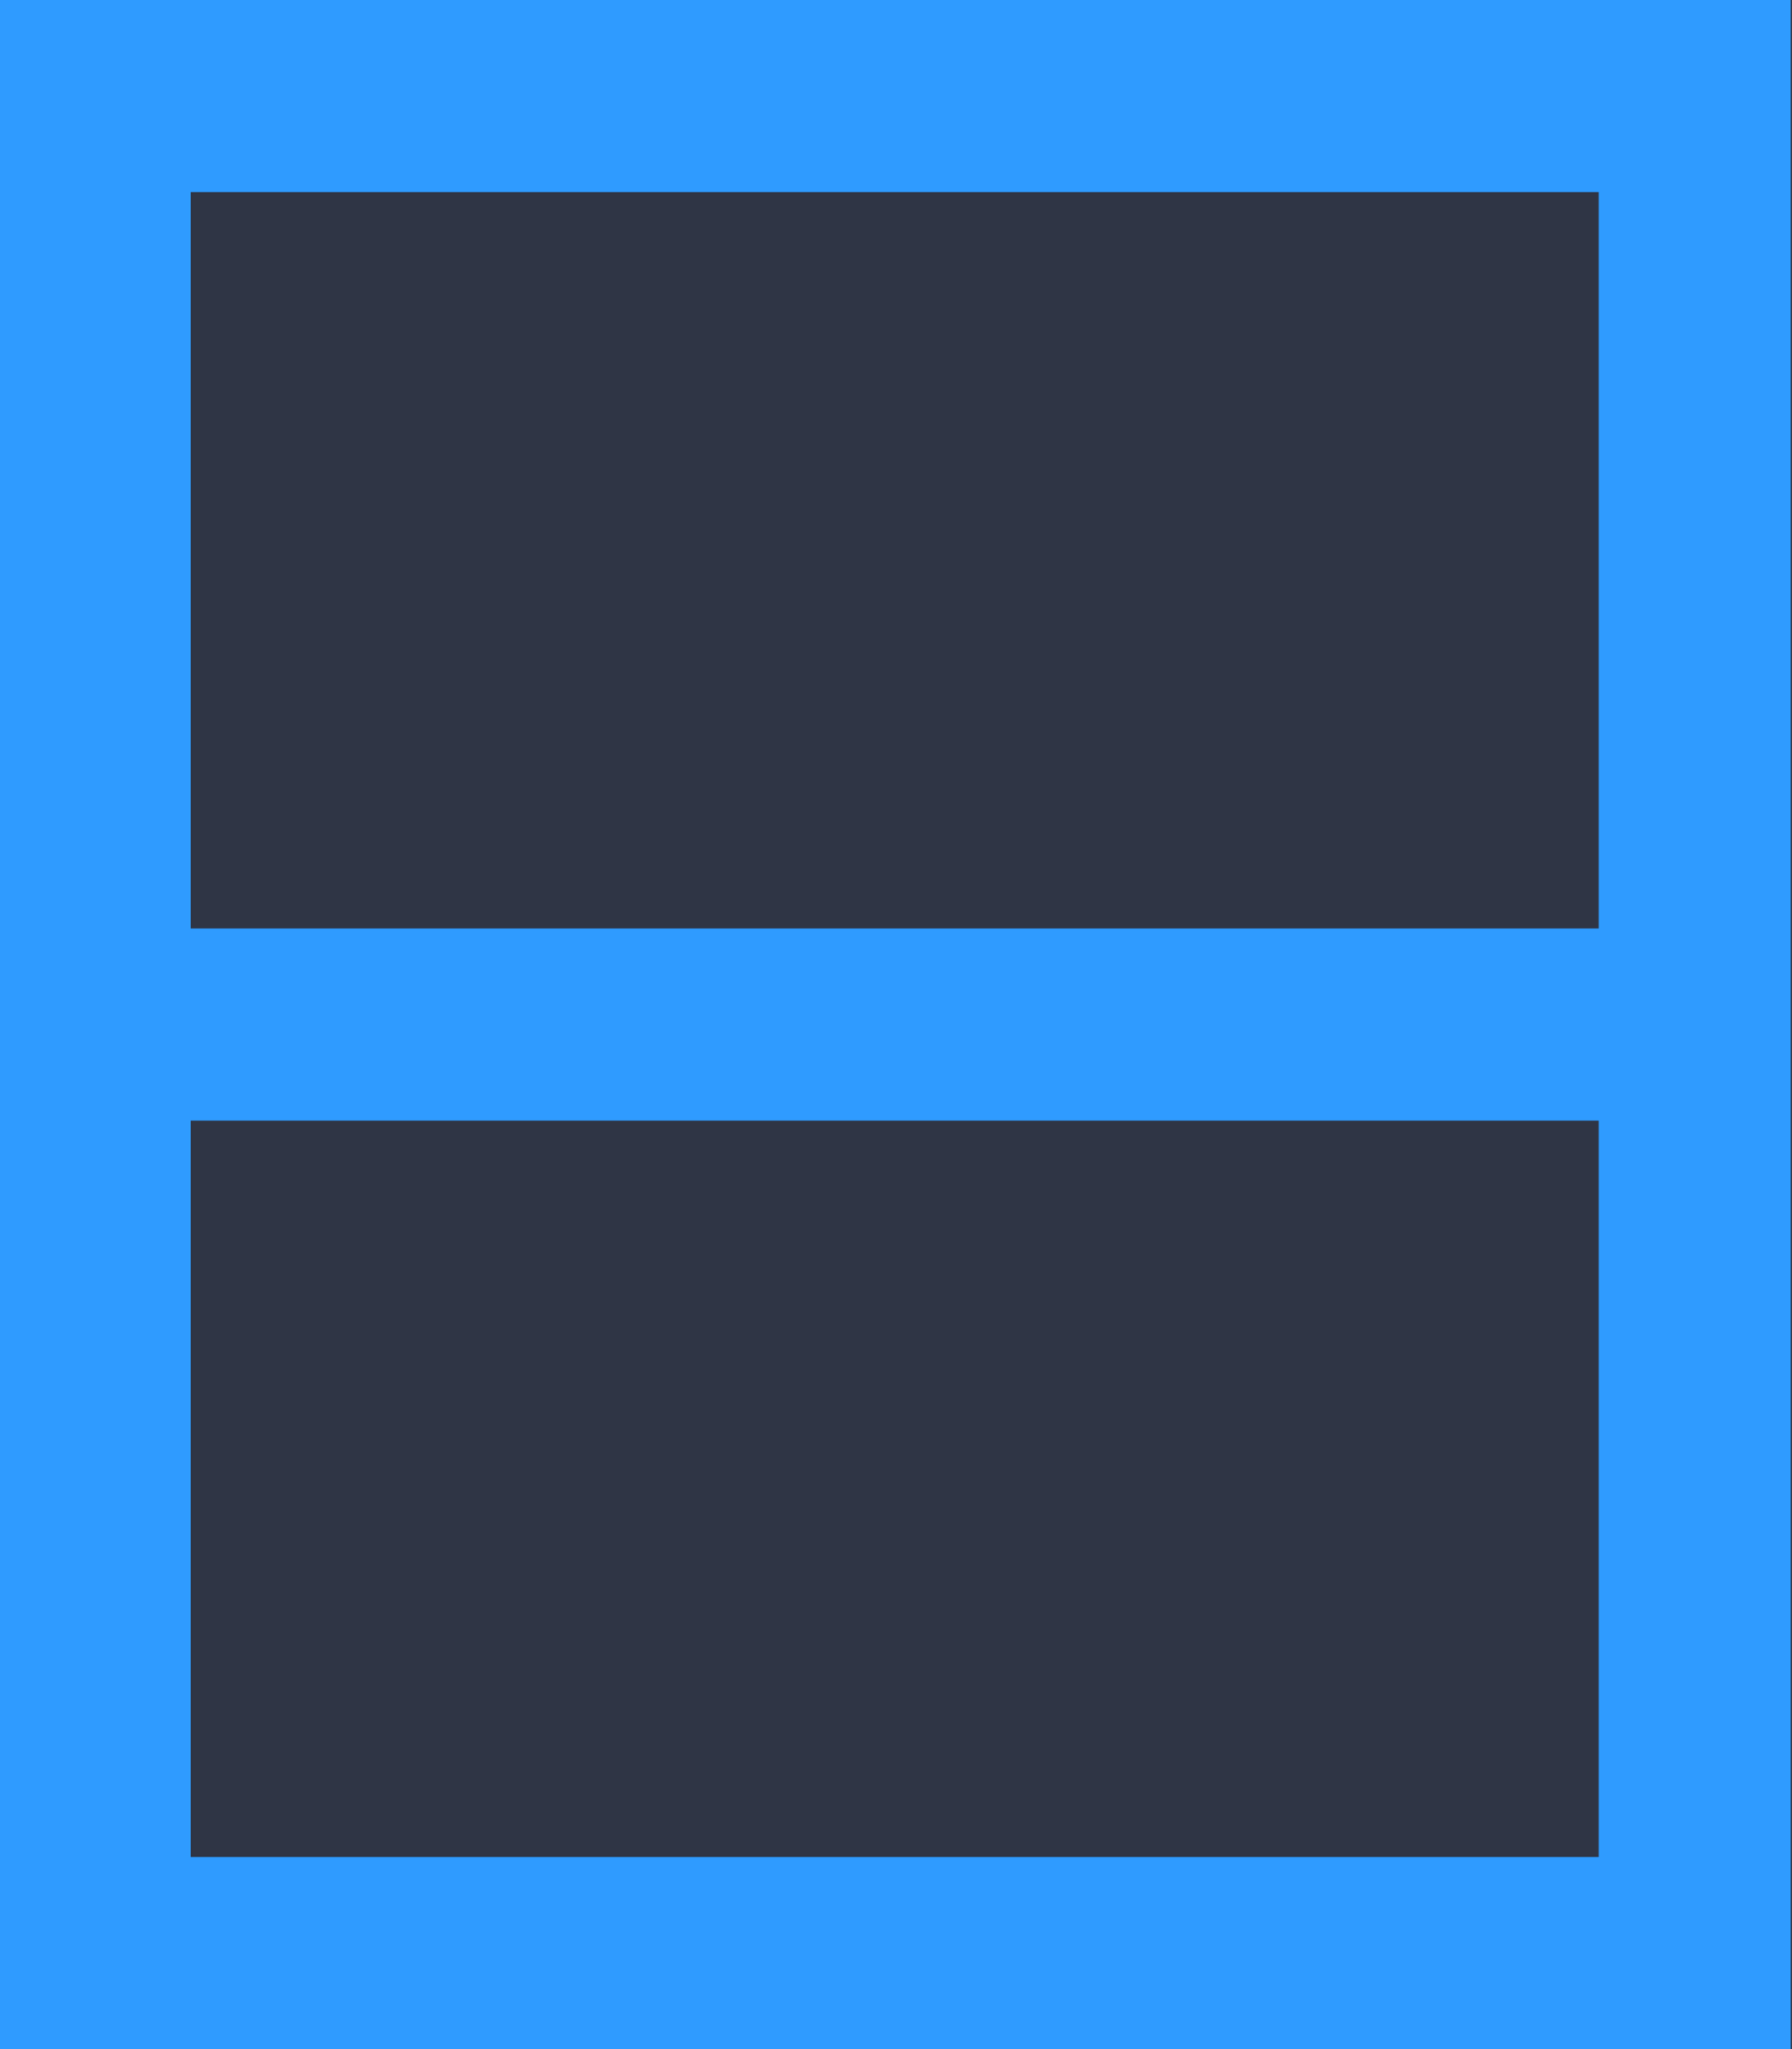
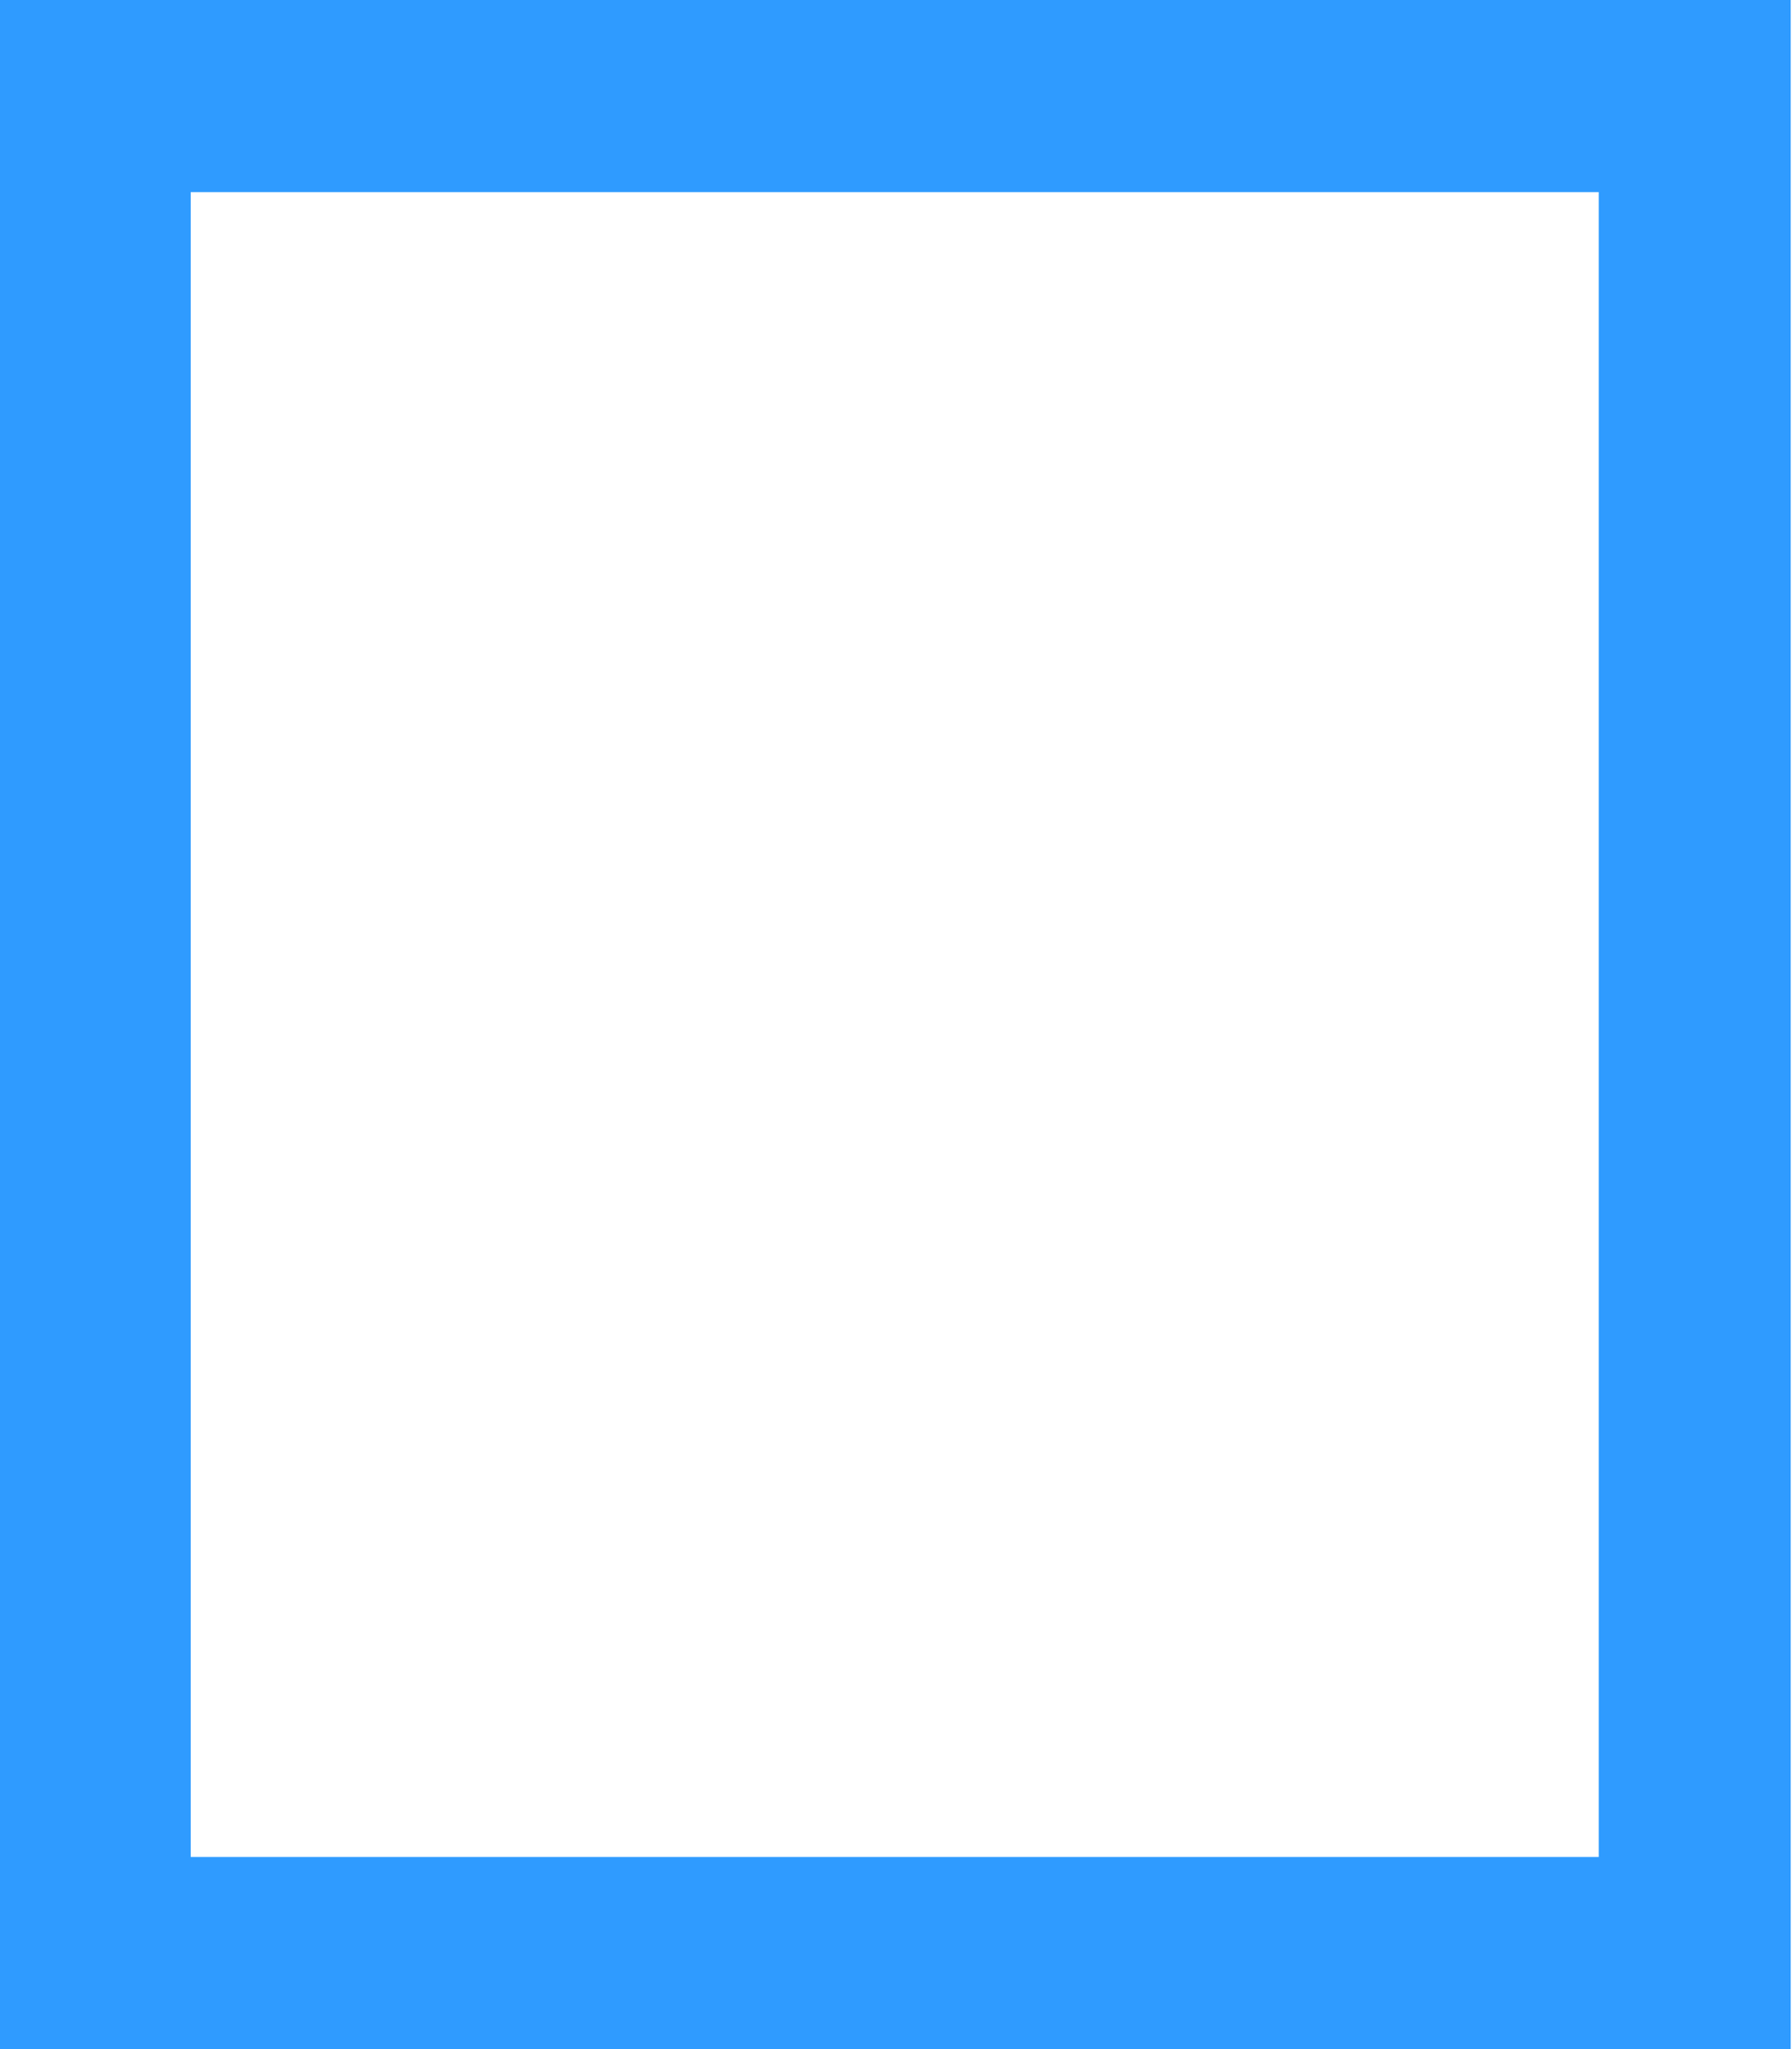
<svg xmlns="http://www.w3.org/2000/svg" id="e201a84c-149e-40bf-bcfe-790010f9aa4d" data-name="additional 01" width="14" height="16" viewBox="0 0 14 16">
  <title>Machine dark 03 Piston</title>
  <g id="effd8151-7518-4f18-a746-9fc21a6abdba" data-name="Machine dark 03 Piston">
-     <rect width="14" height="16" style="fill:#2f3545" />
-     <path d="M3078,515v16h14V515h-14Zm12.5,14.5h-11v-13h11v13Z" transform="translate(-3078.01 -515)" style="fill:#2f9bff" />
-     <line x1="1" y1="8" x2="13" y2="8" style="fill:none;stroke:#2f9bff;stroke-miterlimit:10;stroke-width:1.5px" />
+     <path d="M3078,515v16h14V515h-14m12.5,14.5h-11v-13h11v13Z" transform="translate(-3078.01 -515)" style="fill:#2f9bff" />
  </g>
</svg>